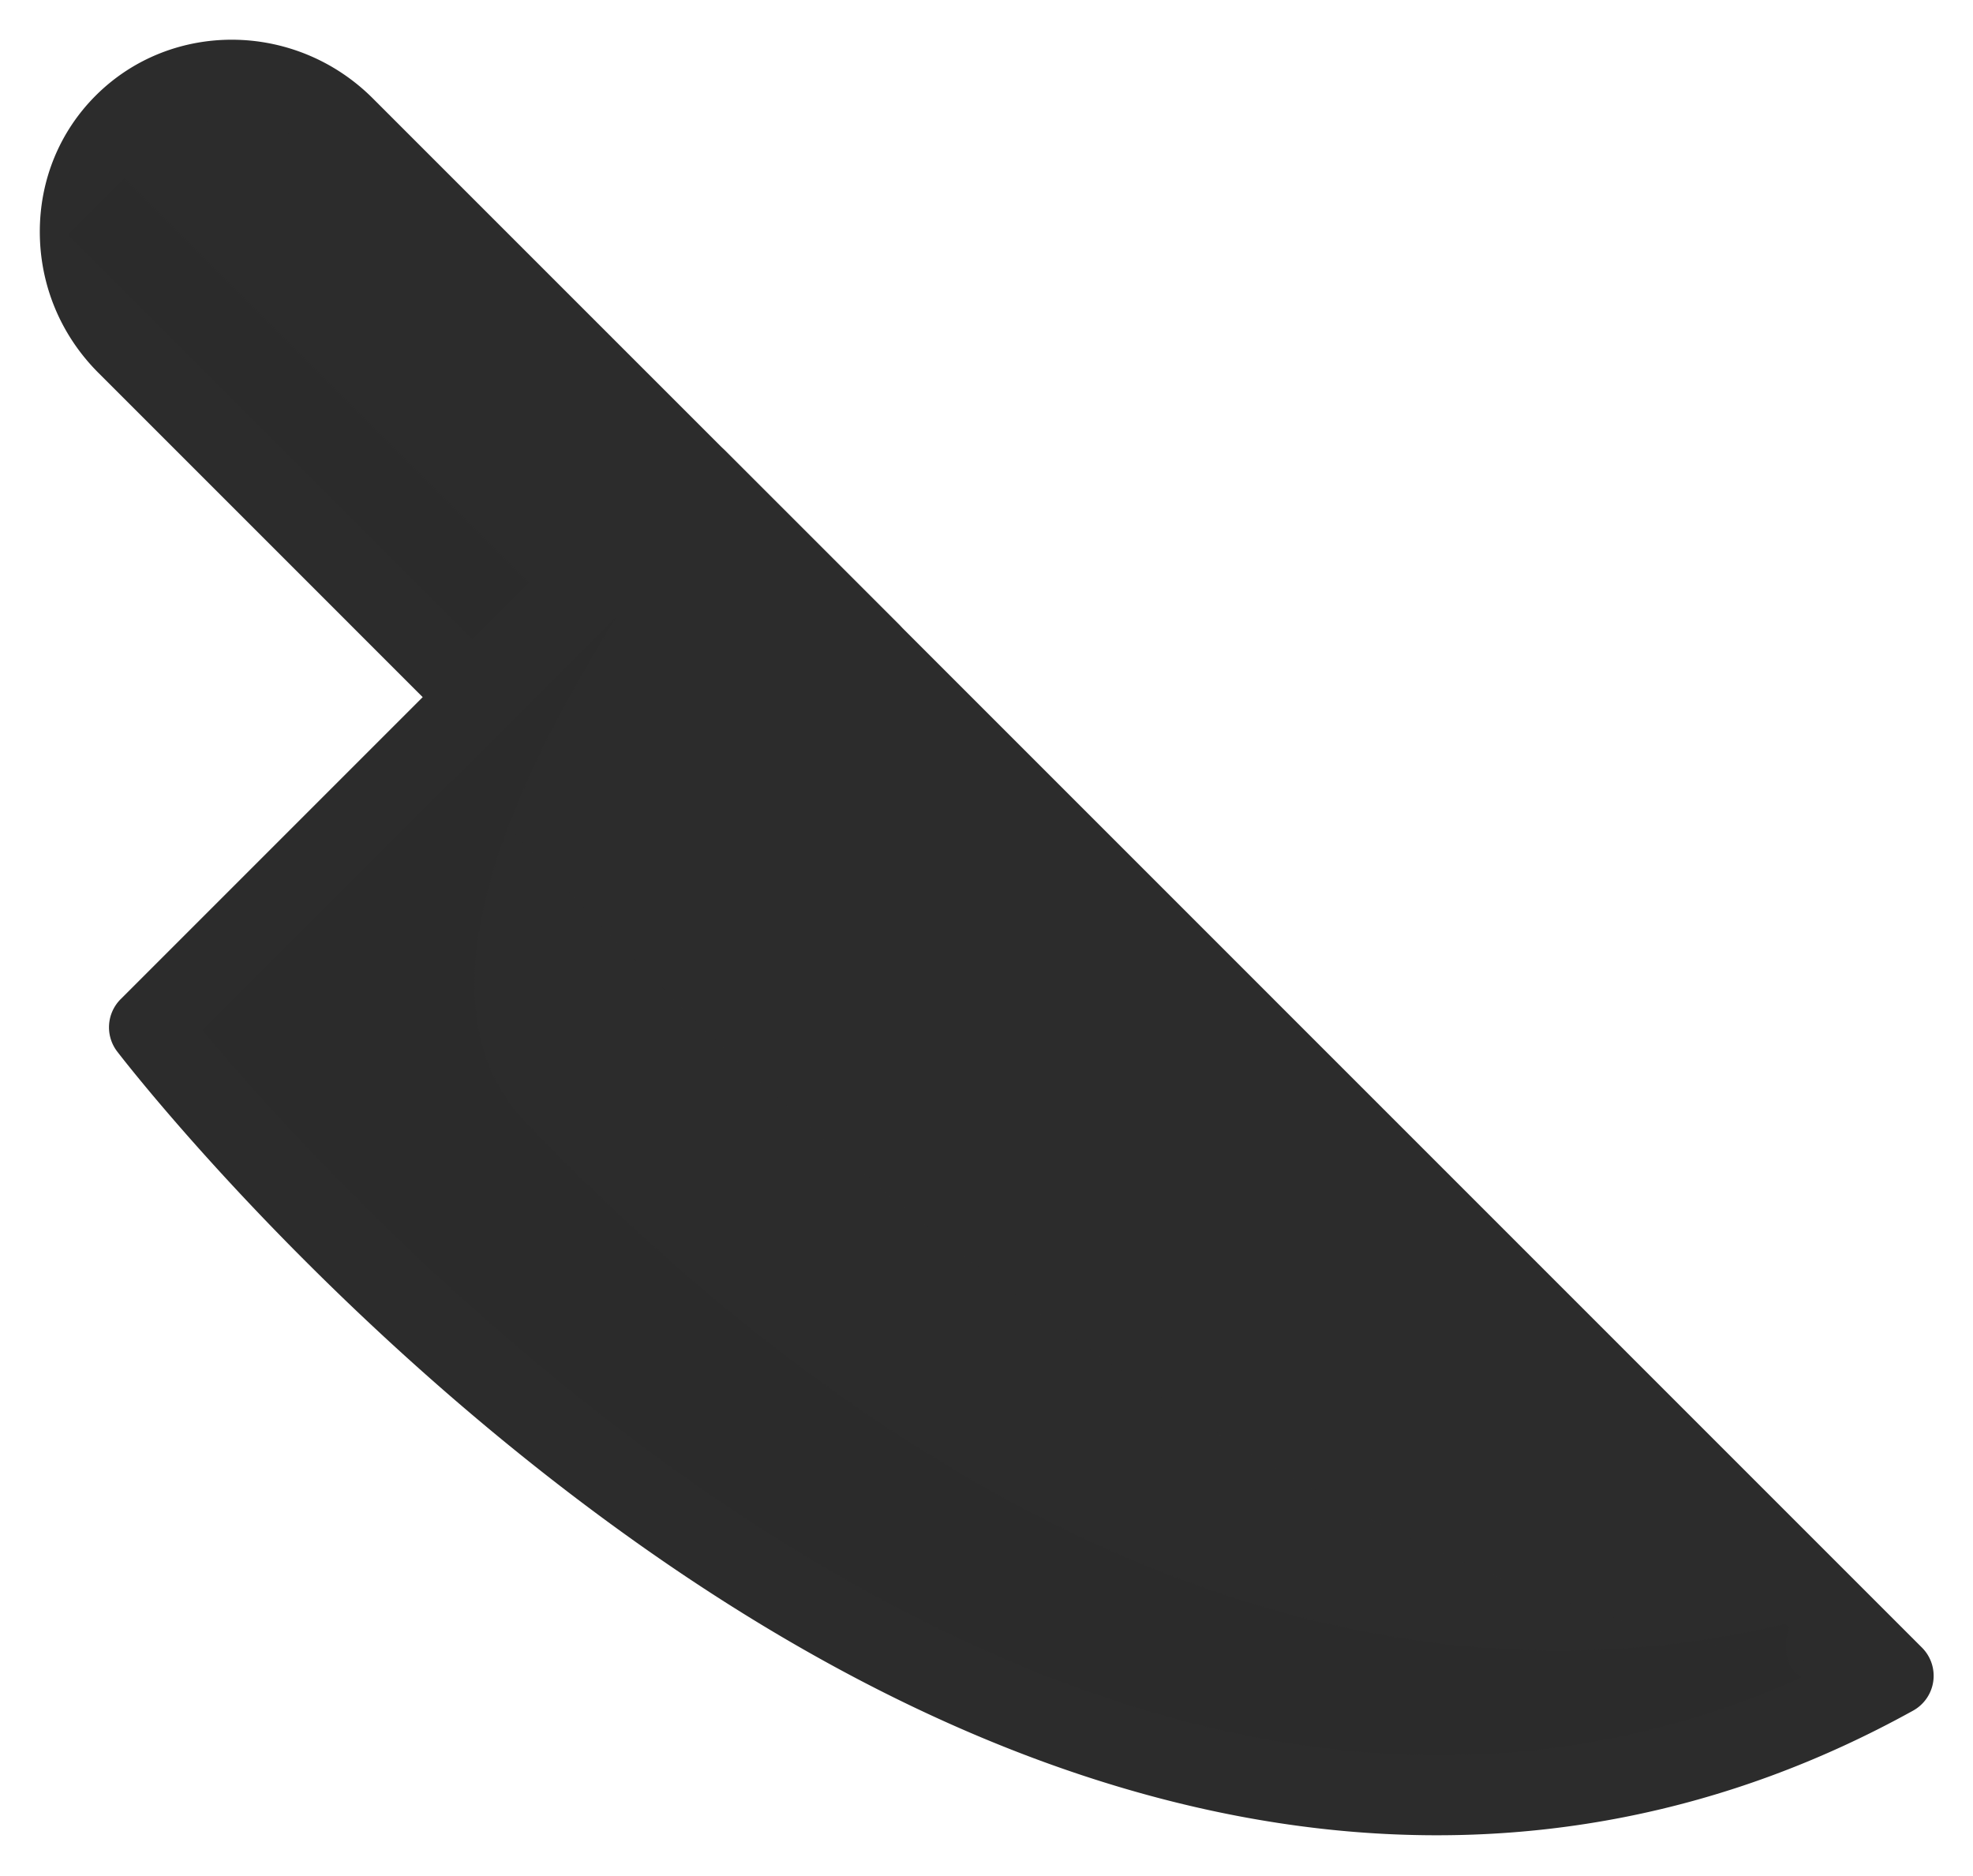
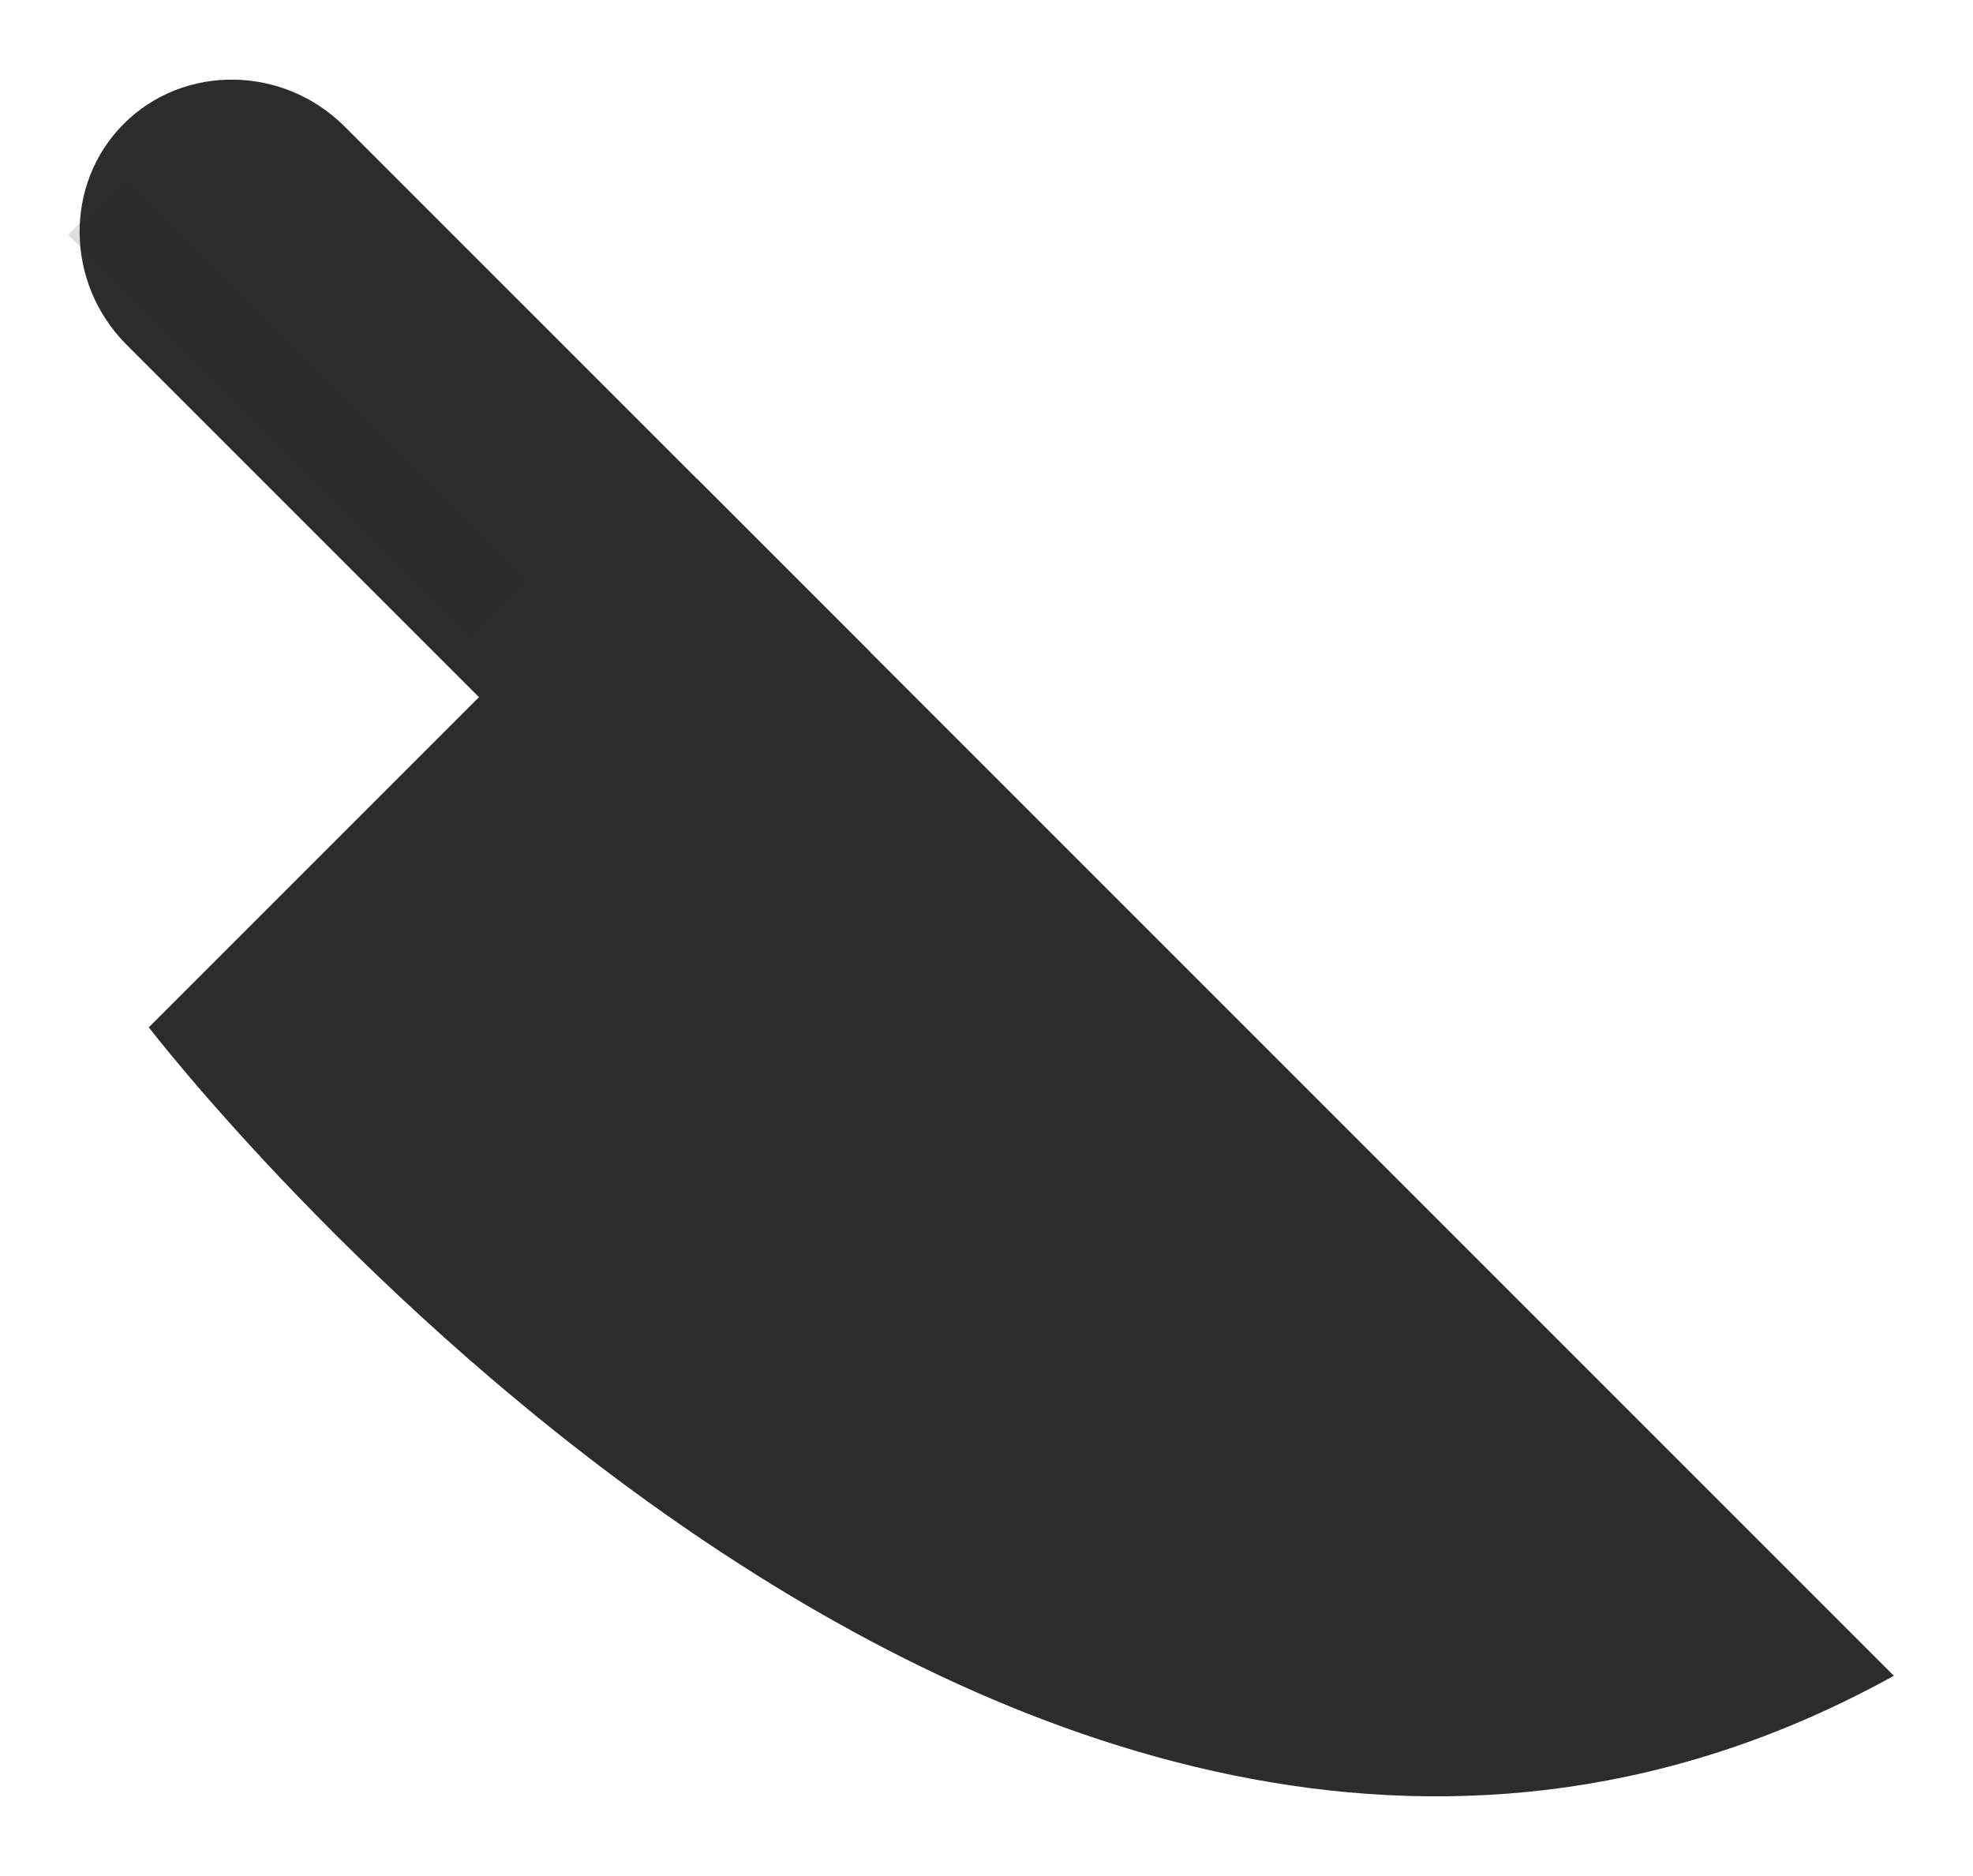
<svg xmlns="http://www.w3.org/2000/svg" t="1734238468969" class="icon" viewBox="0 0 1077 1024" version="1.1" p-id="12233" width="210.352" height="200">
  <path d="M475.191 356.11l-287.012-287.004c-33.586-33.586-87.855-34.273-120.603-1.53s-32.061 87.021 1.53 120.607l287.008 287.004" fill="#2c2c2c" p-id="12234" />
-   <path d="M490.559 340.742l-287.012-287.004c-42.139-42.139-110.029-42.826-151.333-1.53C32.552 71.866 21.73 98.238 21.73 126.47c0 29.066 11.369 56.438 32.013 77.077l287.008 287.004a21.73 21.73 0 0 0 30.731-30.731L84.474 172.816C72.036 160.382 65.191 143.923 65.191 126.47c0-16.624 6.306-32.078 17.754-43.53 24.355-24.355 64.673-23.669 89.872 1.53l287.012 287.004a21.73 21.73 0 1 0 30.731-30.731z" fill="#2c2c2c" p-id="12235" />
-   <path d="M380.539 261.462l-299.312 299.303s474.605 618.519 952.573 353.954L380.539 261.462" fill="#2c2c2c" p-id="12236" />
-   <path d="M235.507 402.139l-149.934 149.938s469.024 611.218 944.116 358.513C624.899 889.603 235.542 402.182 235.507 402.139z" fill="#2c2c2c" opacity=".23" p-id="12237" />
-   <path d="M977.732 885.605c-294.674 71.979-547.674-124.466-689.094-271.406-104.292-104.292 101.662-341.881 91.901-352.737 0-21.73-212.382 208.045-212.391 208.04l-82.575 82.575s461.836 601.835 933.142 364.202c-59.862 12.204-40.983-30.674-40.983-30.674z" fill="#2c2c2c" opacity=".65" p-id="12238" />
-   <path d="M365.171 246.094l-299.312 299.307a21.73 21.73 0 0 0-1.873 28.593c4.933 6.428 122.836 158.795 302.05 280.919 240.653 163.976 475.196 191.234 678.286 78.824 5.967-3.307 10.044-9.227 10.987-15.985s-1.33-13.568-6.15-18.392L395.907 246.094a21.739 21.739 0 0 0-30.735 0 21.739 21.739 0 0 0 0 30.735l653.261 653.257a21.73 21.73 0 0 1 4.837-34.377c-455.943 252.374-920.178-342.142-924.815-348.174a21.721 21.721 0 0 1-1.869 28.597l299.312-299.298a21.73 21.73 0 0 0 0-30.731 21.721 21.721 0 0 0-30.726-0.009z" fill="#2c2c2c" p-id="12239" />
+   <path d="M380.539 261.462l-299.312 299.303s474.605 618.519 952.573 353.954" fill="#2c2c2c" p-id="12236" />
  <path d="M257.946 348.969L37.146 128.169l30.726-30.731 220.805 220.8z" fill="#2c2c2c" opacity=".15" p-id="12240" />
</svg>